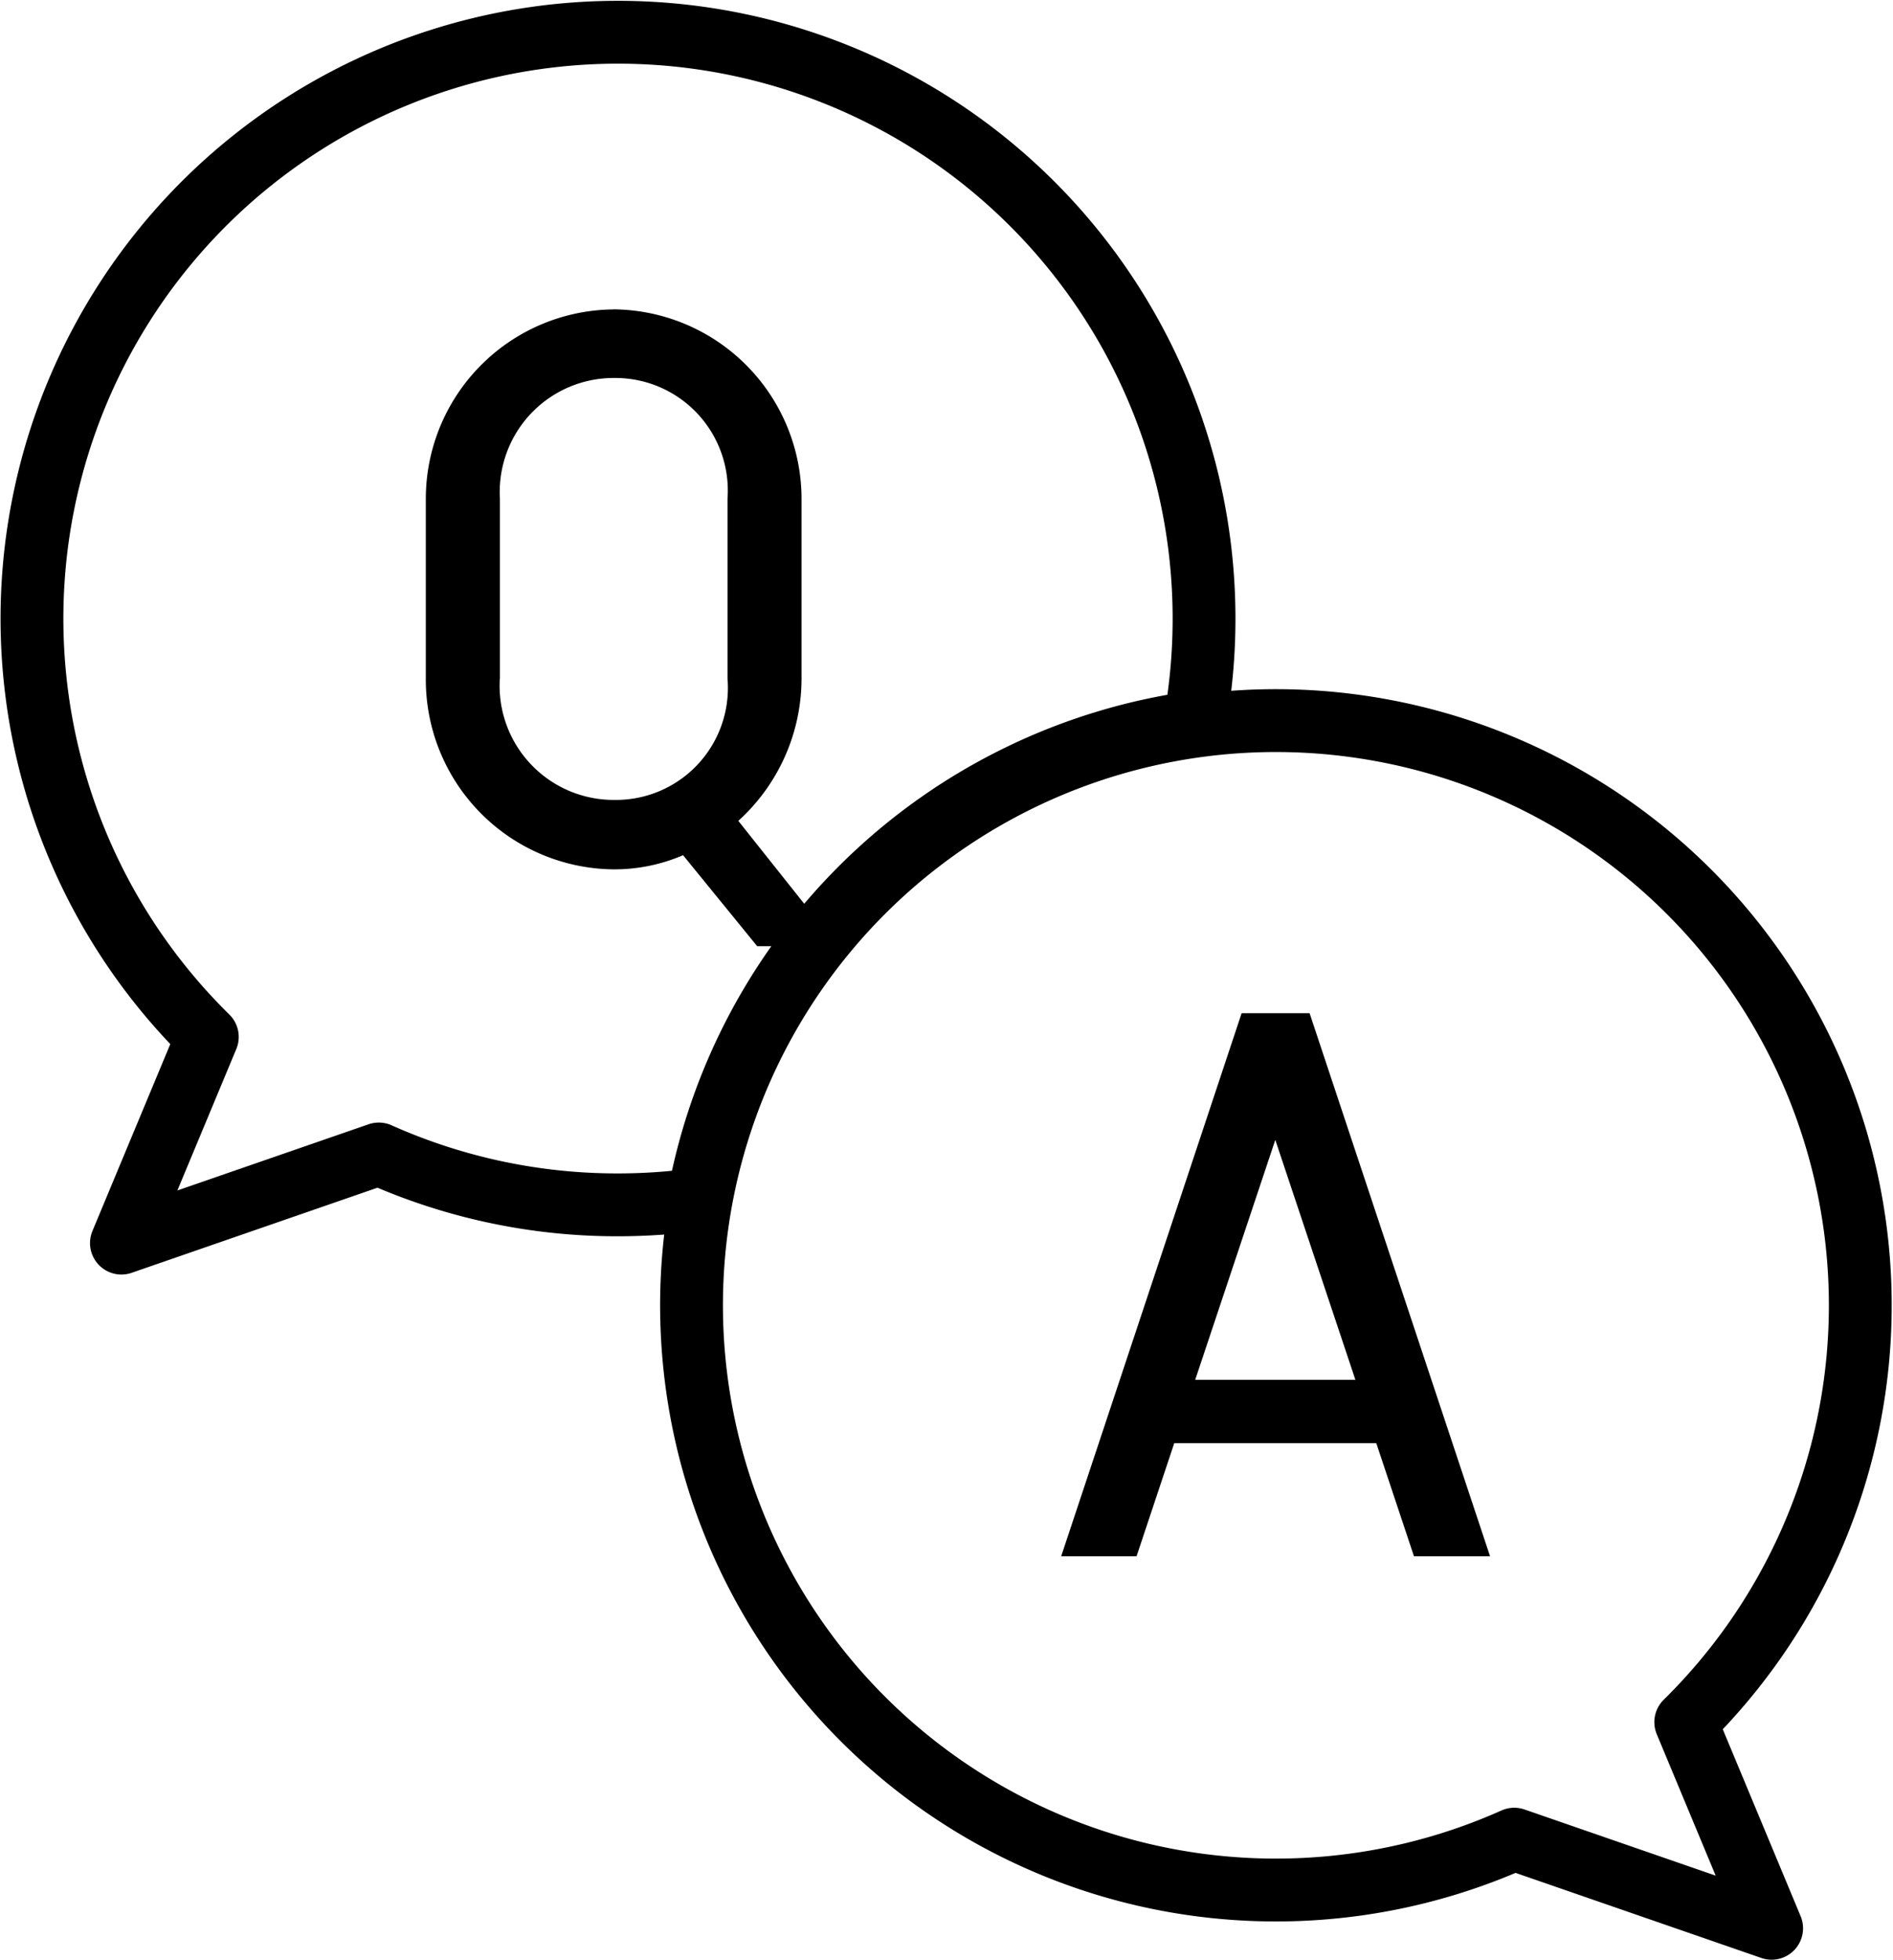
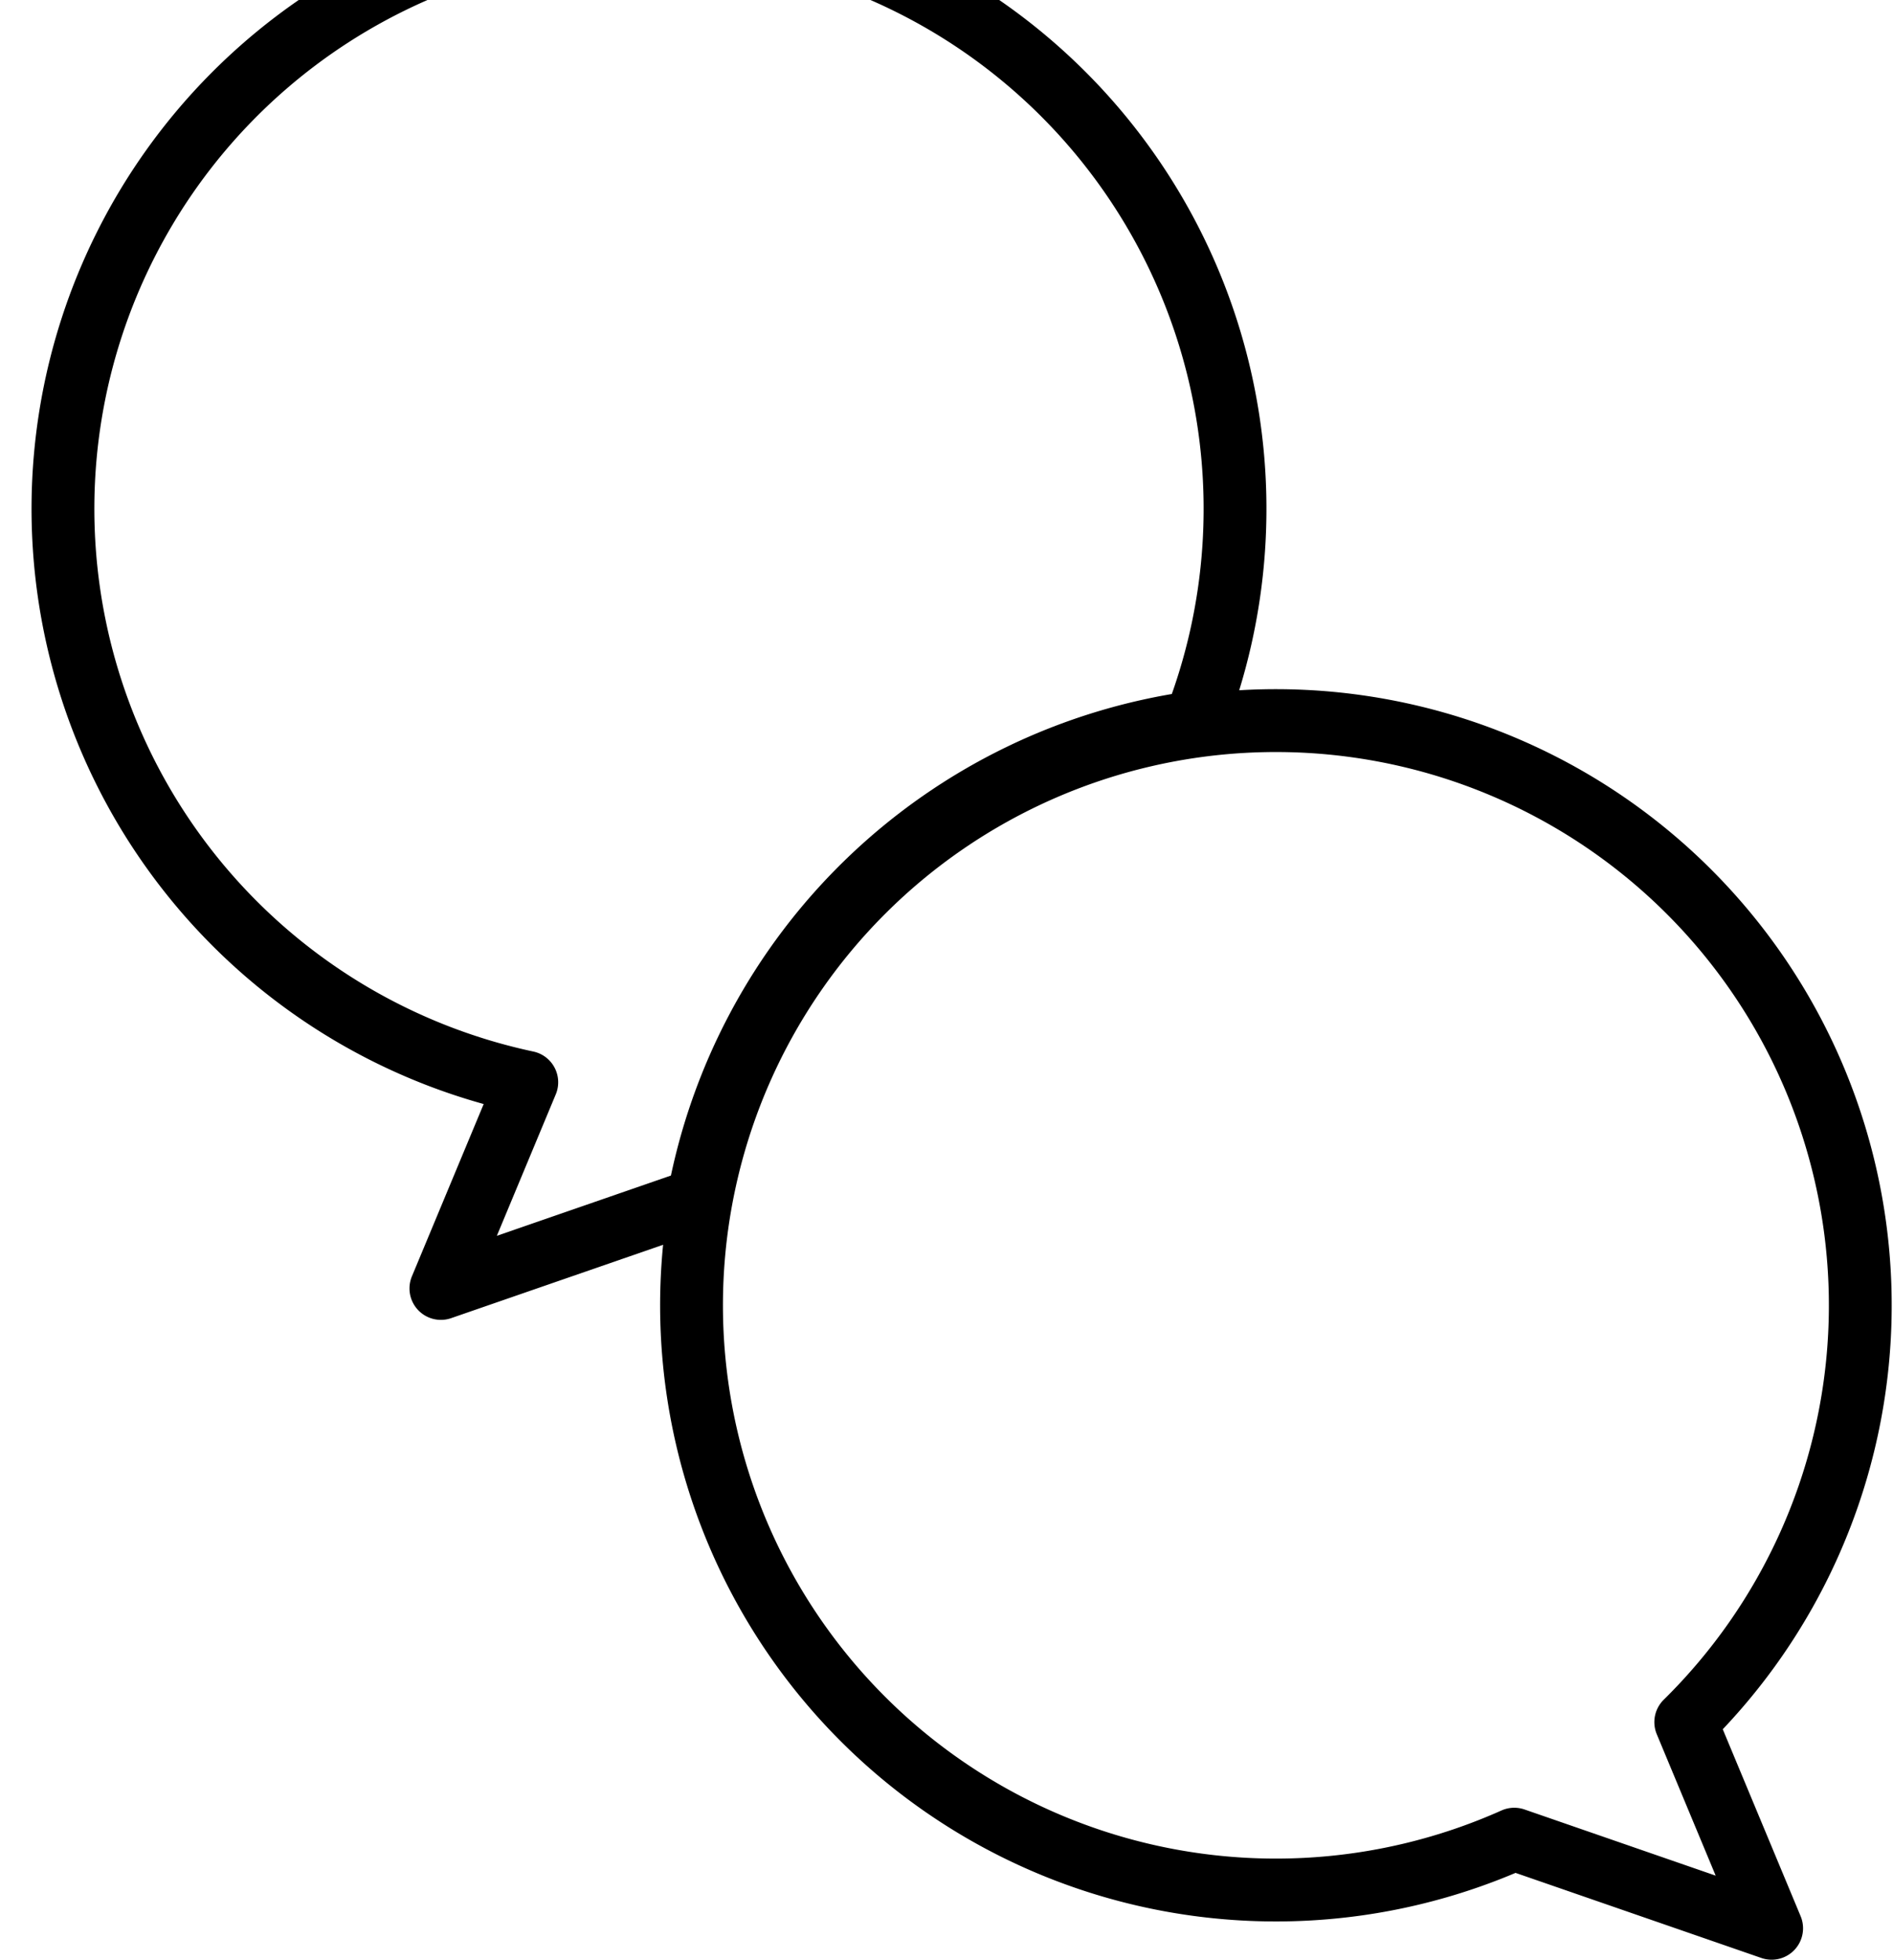
<svg xmlns="http://www.w3.org/2000/svg" width="60.268" height="62.355" viewBox="0 0 60.268 62.355">
  <defs>
    <style>.a{clip-rule:evenodd;}.b,.d{fill:none;fill-rule:evenodd;}.c{clip-path:url(#a);}.d{stroke:#000;stroke-linecap:round;stroke-linejoin:round;stroke-miterlimit:1;stroke-width:2px;}.e{clip-path:url(#b);}</style>
    <clipPath id="a">
-       <path class="a" d="M43.091,57.1a18.832,18.832,0,0,1-2.564.175,18.584,18.584,0,0,1-7.607-1.618l-8.194,2.835,2.734-6.56A18.658,18.658,0,1,1,58.9,41.919,18.692,18.692,0,0,0,43.091,57.1Z" transform="translate(-21.86 -19.938)" />
-     </clipPath>
+       </clipPath>
    <clipPath id="b">
-       <path class="a" d="M89.721,89.555a18.605,18.605,0,1,0-5.46,3.725l8.194,2.835Z" transform="translate(-57.987 -57.565)" />
-     </clipPath>
+       </clipPath>
  </defs>
  <g transform="translate(1 1)">
    <path class="b" d="M43.091,57.1a18.832,18.832,0,0,1-2.564.175,18.584,18.584,0,0,1-7.607-1.618l-8.194,2.835,2.734-6.56A18.658,18.658,0,1,1,58.9,41.919,18.692,18.692,0,0,0,43.091,57.1Z" transform="translate(-21.86 -19.938)" />
    <g class="c" transform="translate(0 0)">
      <path d="M49.486,35.2a6.027,6.027,0,0,0-5.959,6.023v5.726a6.036,6.036,0,0,0,5.959,6.067,5.537,5.537,0,0,0,2.231-.45l2.359,2.894h2.571l-3.171-3.987a6.12,6.12,0,0,0,2.013-4.524V41.22a6.036,6.036,0,0,0-6-6.023Zm-3.6,11.749V41.22a3.627,3.627,0,0,1,3.646-3.839,3.581,3.581,0,0,1,3.6,3.839v5.726a3.564,3.564,0,0,1-3.6,3.861A3.633,3.633,0,0,1,45.883,46.946Z" transform="translate(-30.97 -26.354)" />
    </g>
-     <path class="d" d="M43.091,57.1a18.832,18.832,0,0,1-2.564.175,18.584,18.584,0,0,1-7.607-1.618l-8.194,2.835,2.734-6.56A18.658,18.658,0,1,1,58.9,41.919,18.692,18.692,0,0,0,43.091,57.1Z" transform="translate(-21.86 -19.938)" />
-     <path class="b" d="M89.721,89.555a18.605,18.605,0,1,0-5.46,3.725l8.194,2.835Z" transform="translate(-37.051 -35.759)" />
+     <path class="d" d="M43.091,57.1l-8.194,2.835,2.734-6.56A18.658,18.658,0,1,1,58.9,41.919,18.692,18.692,0,0,0,43.091,57.1Z" transform="translate(-21.86 -19.938)" />
    <g class="e" transform="translate(20.936 21.806)">
      <path d="M85.25,77.873,87.8,85.507H82.7ZM78.433,91.122h2.4l1.2-3.6h6.432l1.2,3.6h2.422l-5.745-17.28H84.178Z" transform="translate(-66.584 -64.409)" />
    </g>
    <path class="d" d="M89.721,89.555a18.605,18.605,0,1,0-5.46,3.725l8.194,2.835Z" transform="translate(-37.051 -35.759)" />
  </g>
</svg>